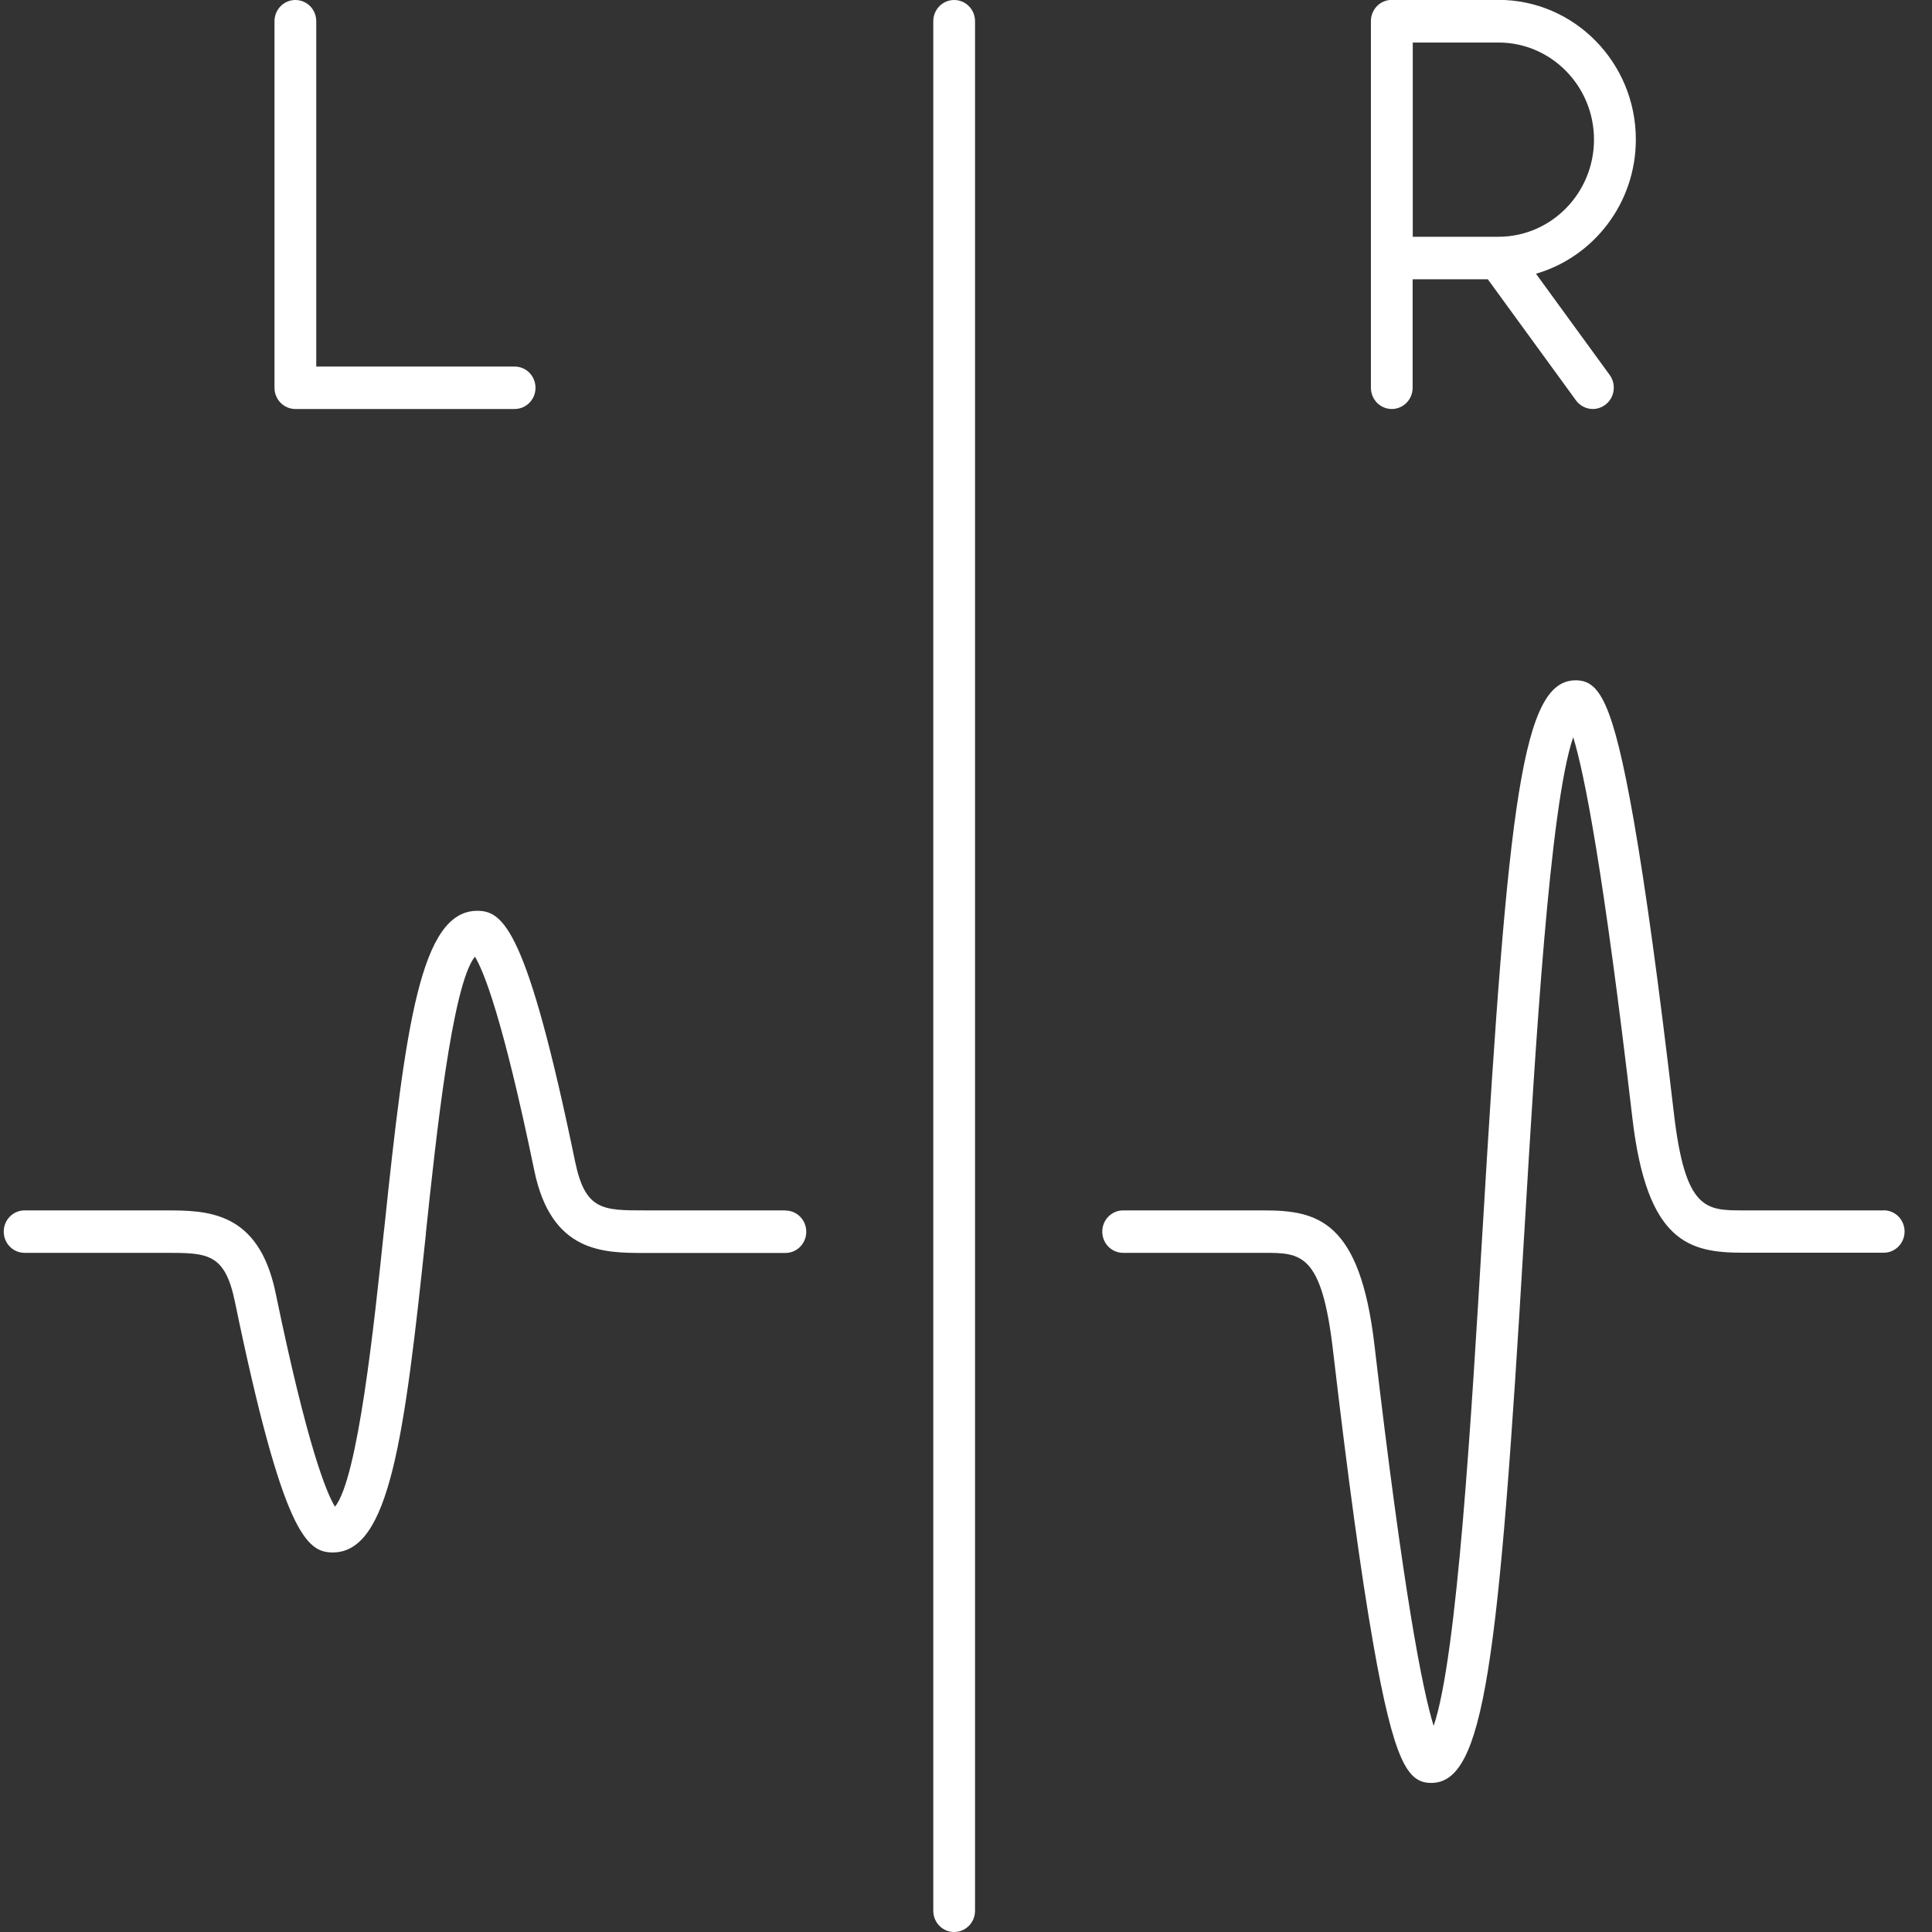
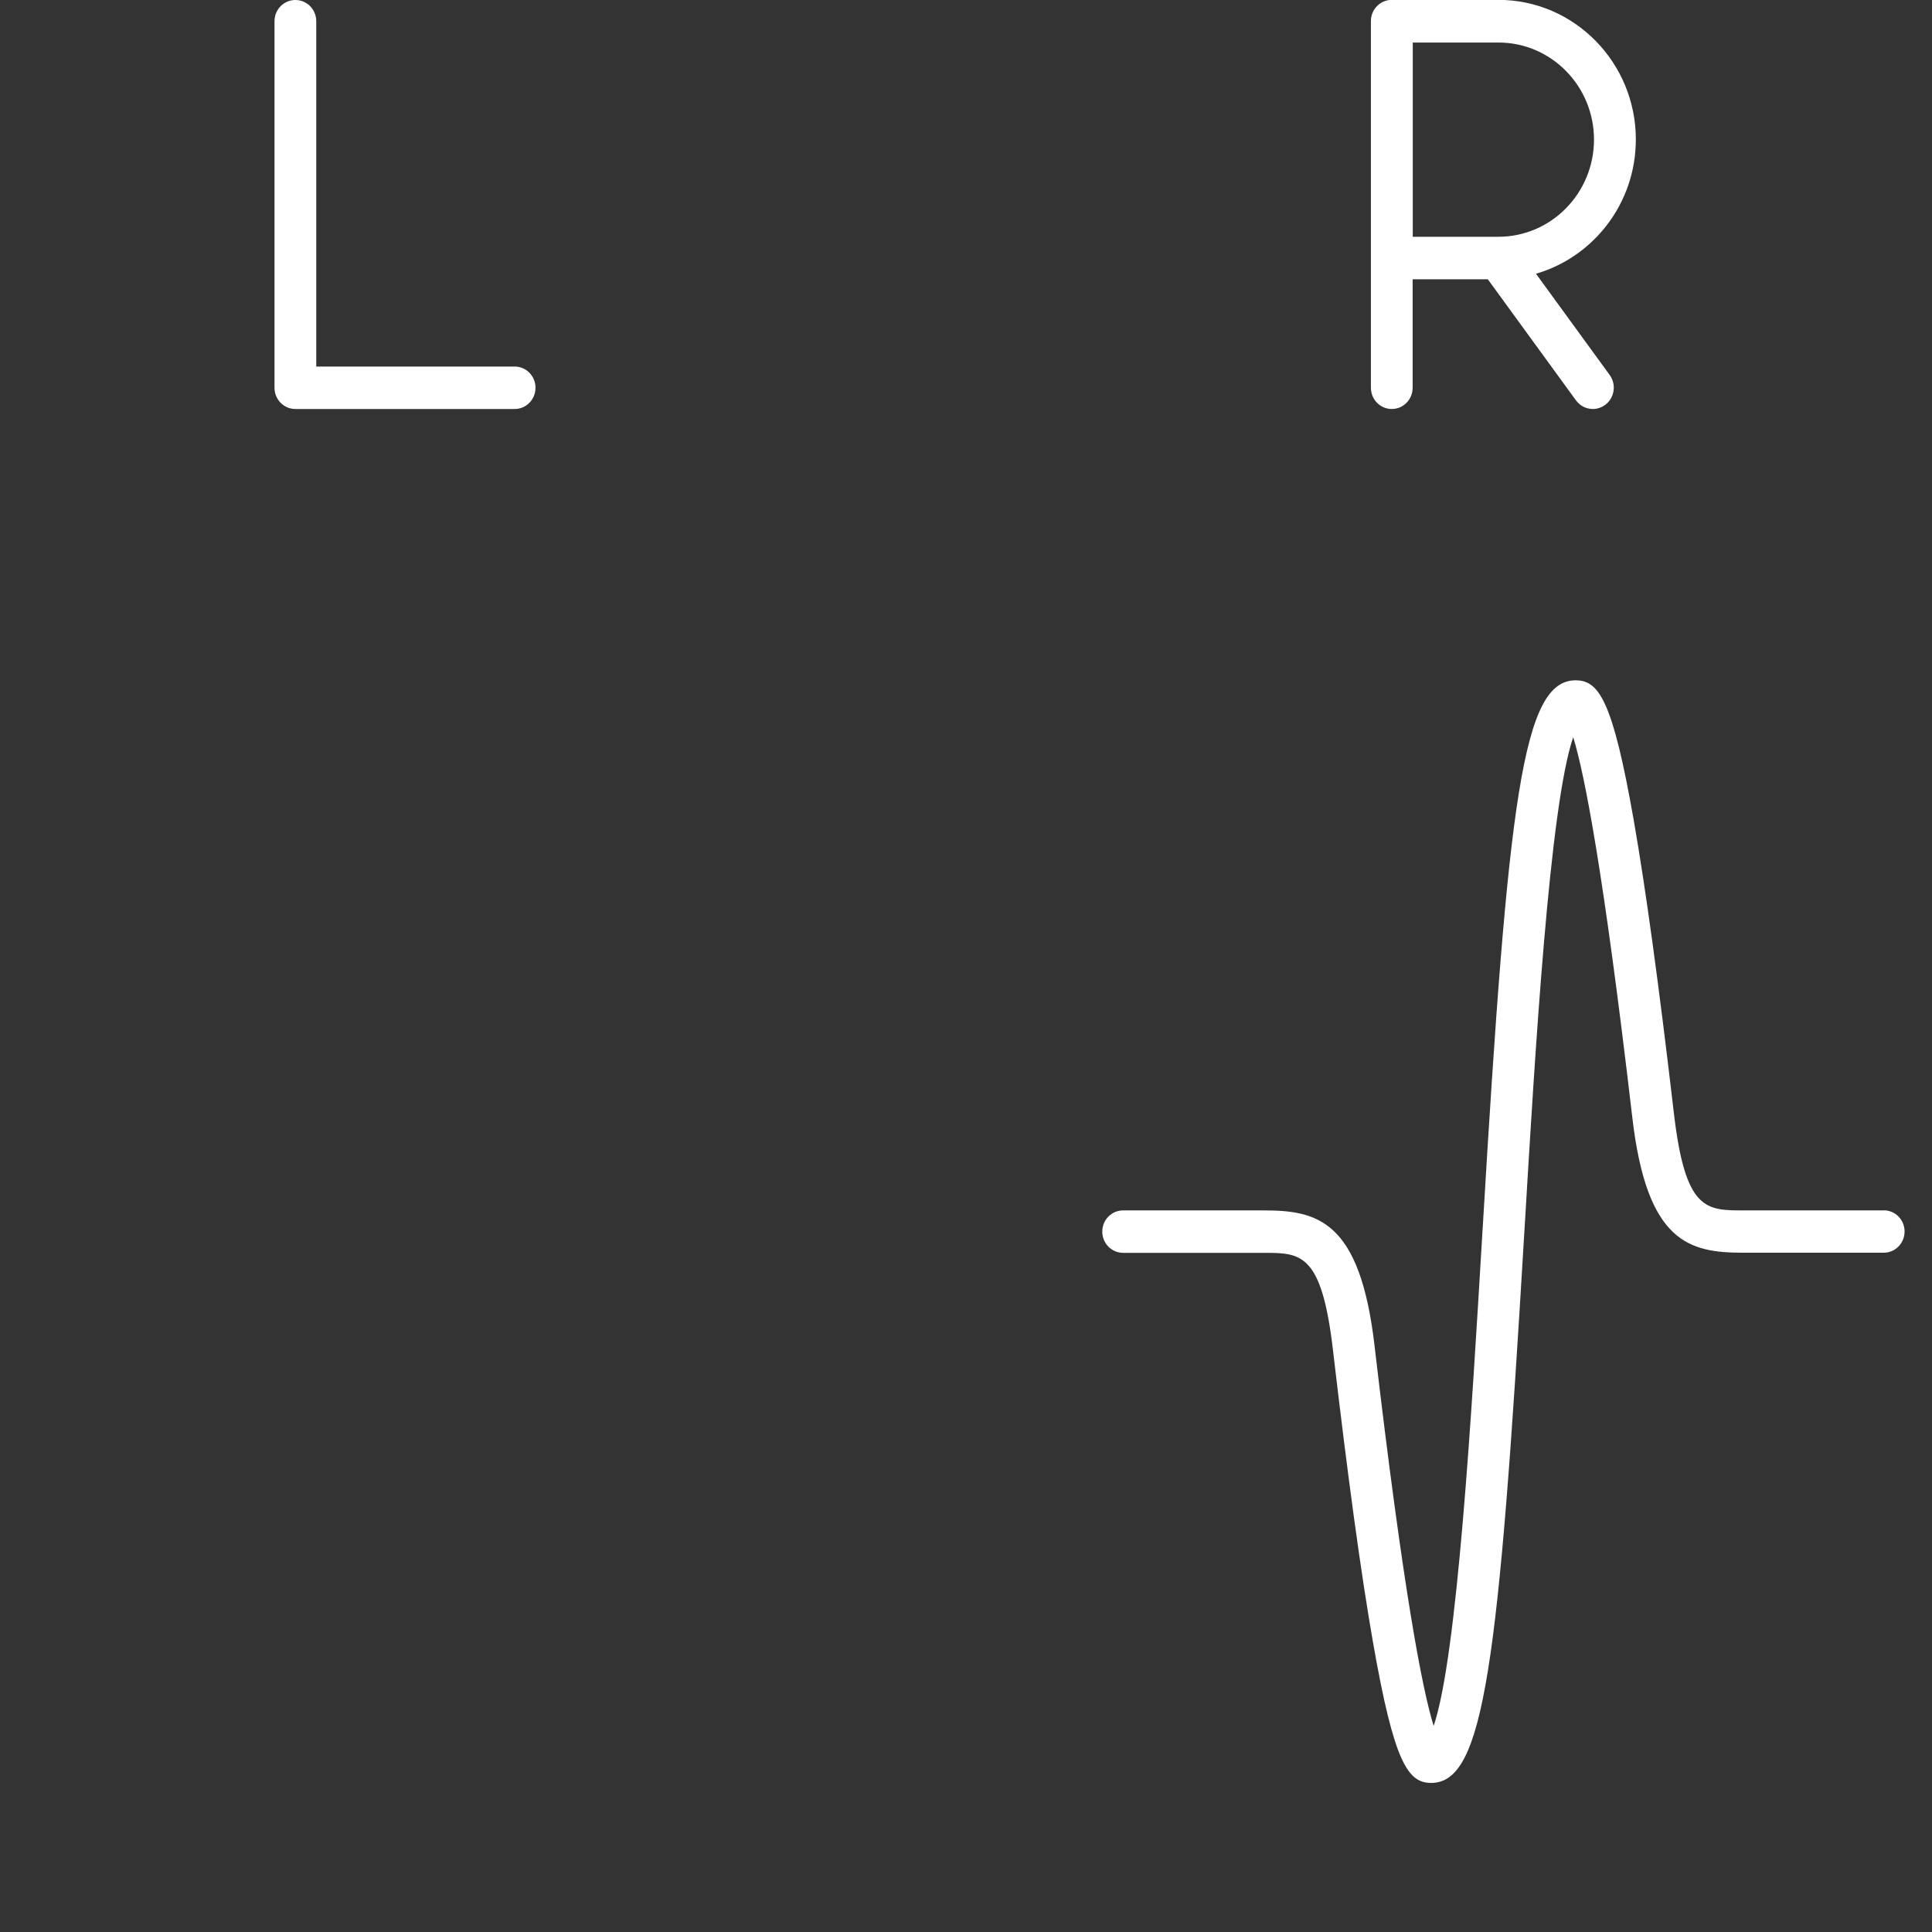
<svg xmlns="http://www.w3.org/2000/svg" width="62" height="62" viewBox="0 0 62 62" fill="none">
  <rect x="0" y="0" width="62" height="62" fill="#333333" stroke="none" />
  <g clip-path="url(#clip0_198_1631)">
-     <path d="M25.201 38.843H20.696C19.342 38.843 18.78 38.843 18.456 37.277C16.915 29.822 16.151 29.229 15.316 29.229C13.494 29.229 13.015 32.91 12.331 39.422L12.323 39.48C12.007 42.5 11.488 47.441 10.75 48.352C10.476 47.905 9.864 46.423 8.845 41.493C8.298 38.843 6.63 38.843 5.291 38.843H0.79C0.419 38.843 0.12 39.147 0.12 39.524C0.12 39.901 0.419 40.205 0.79 40.205H5.298C6.652 40.205 7.214 40.205 7.538 41.771C9.079 49.227 9.842 49.82 10.678 49.82C12.5 49.82 12.979 46.138 13.667 39.597V39.568C13.987 36.552 14.506 31.611 15.24 30.7C15.514 31.146 16.126 32.629 17.145 37.559C17.692 40.209 19.36 40.209 20.699 40.209H25.204C25.575 40.209 25.874 39.905 25.874 39.528C25.874 39.151 25.575 38.847 25.204 38.847L25.201 38.843Z" fill="white" />
    <path d="M60.45 38.843H55.945C54.743 38.843 54.08 38.843 53.716 35.718C53.234 31.589 52.812 28.515 52.427 26.315C51.754 22.48 51.311 21.832 50.566 21.832C48.866 21.832 48.401 25.583 47.58 39.429L47.573 39.531C47.224 45.387 46.763 53.183 46.007 55.386C45.647 54.223 45.038 51.126 44.109 43.173C43.641 39.162 42.28 38.843 40.548 38.843H36.043C35.672 38.843 35.373 39.147 35.373 39.524C35.373 39.901 35.672 40.205 36.043 40.205H40.548C41.75 40.205 42.413 40.205 42.777 43.331C43.259 47.459 43.681 50.537 44.066 52.733C44.739 56.569 45.182 57.216 45.928 57.216C47.627 57.216 48.092 53.465 48.913 39.612L48.92 39.506C49.269 33.654 49.73 25.861 50.486 23.658C50.846 24.822 51.455 27.918 52.384 35.871C52.852 39.883 54.213 40.201 55.945 40.201H60.45C60.821 40.201 61.12 39.897 61.12 39.52C61.12 39.144 60.821 38.84 60.45 38.84V38.843Z" fill="white" />
-     <path d="M30.62 0C30.249 0 29.95 0.304 29.95 0.681V61.319C29.95 61.696 30.249 62 30.62 62C30.991 62 31.29 61.696 31.29 61.319V0.681C31.29 0.304 30.991 0 30.62 0Z" fill="white" />
    <path d="M9.479 13.125H16.515C16.886 13.125 17.185 12.821 17.185 12.444C17.185 12.067 16.886 11.763 16.515 11.763H10.149V0.681C10.149 0.304 9.85 0 9.479 0C9.108 0 8.809 0.304 8.809 0.681V12.444C8.809 12.821 9.108 13.125 9.479 13.125Z" fill="white" />
    <path d="M44.664 13.125C45.034 13.125 45.333 12.821 45.333 12.444V8.963H47.746L50.576 12.85C50.709 13.03 50.911 13.125 51.116 13.125C51.253 13.125 51.394 13.081 51.516 12.989C51.815 12.766 51.876 12.338 51.657 12.034L49.291 8.784C51.138 8.25 52.496 6.522 52.496 4.476C52.496 2.006 50.519 -0.004 48.088 -0.004H44.664C44.293 -0.004 43.994 0.3 43.994 0.677V12.444C43.994 12.821 44.293 13.125 44.664 13.125ZM51.153 4.48C51.153 6.2 49.777 7.598 48.088 7.598H45.337V1.365H48.088C49.781 1.365 51.153 2.763 51.153 4.48Z" fill="white" />
  </g>
  <defs>
    <clipPath id="clip0_198_1631">
      <rect width="61" height="62" fill="white" transform="translate(0.12)" />
    </clipPath>
  </defs>
</svg>